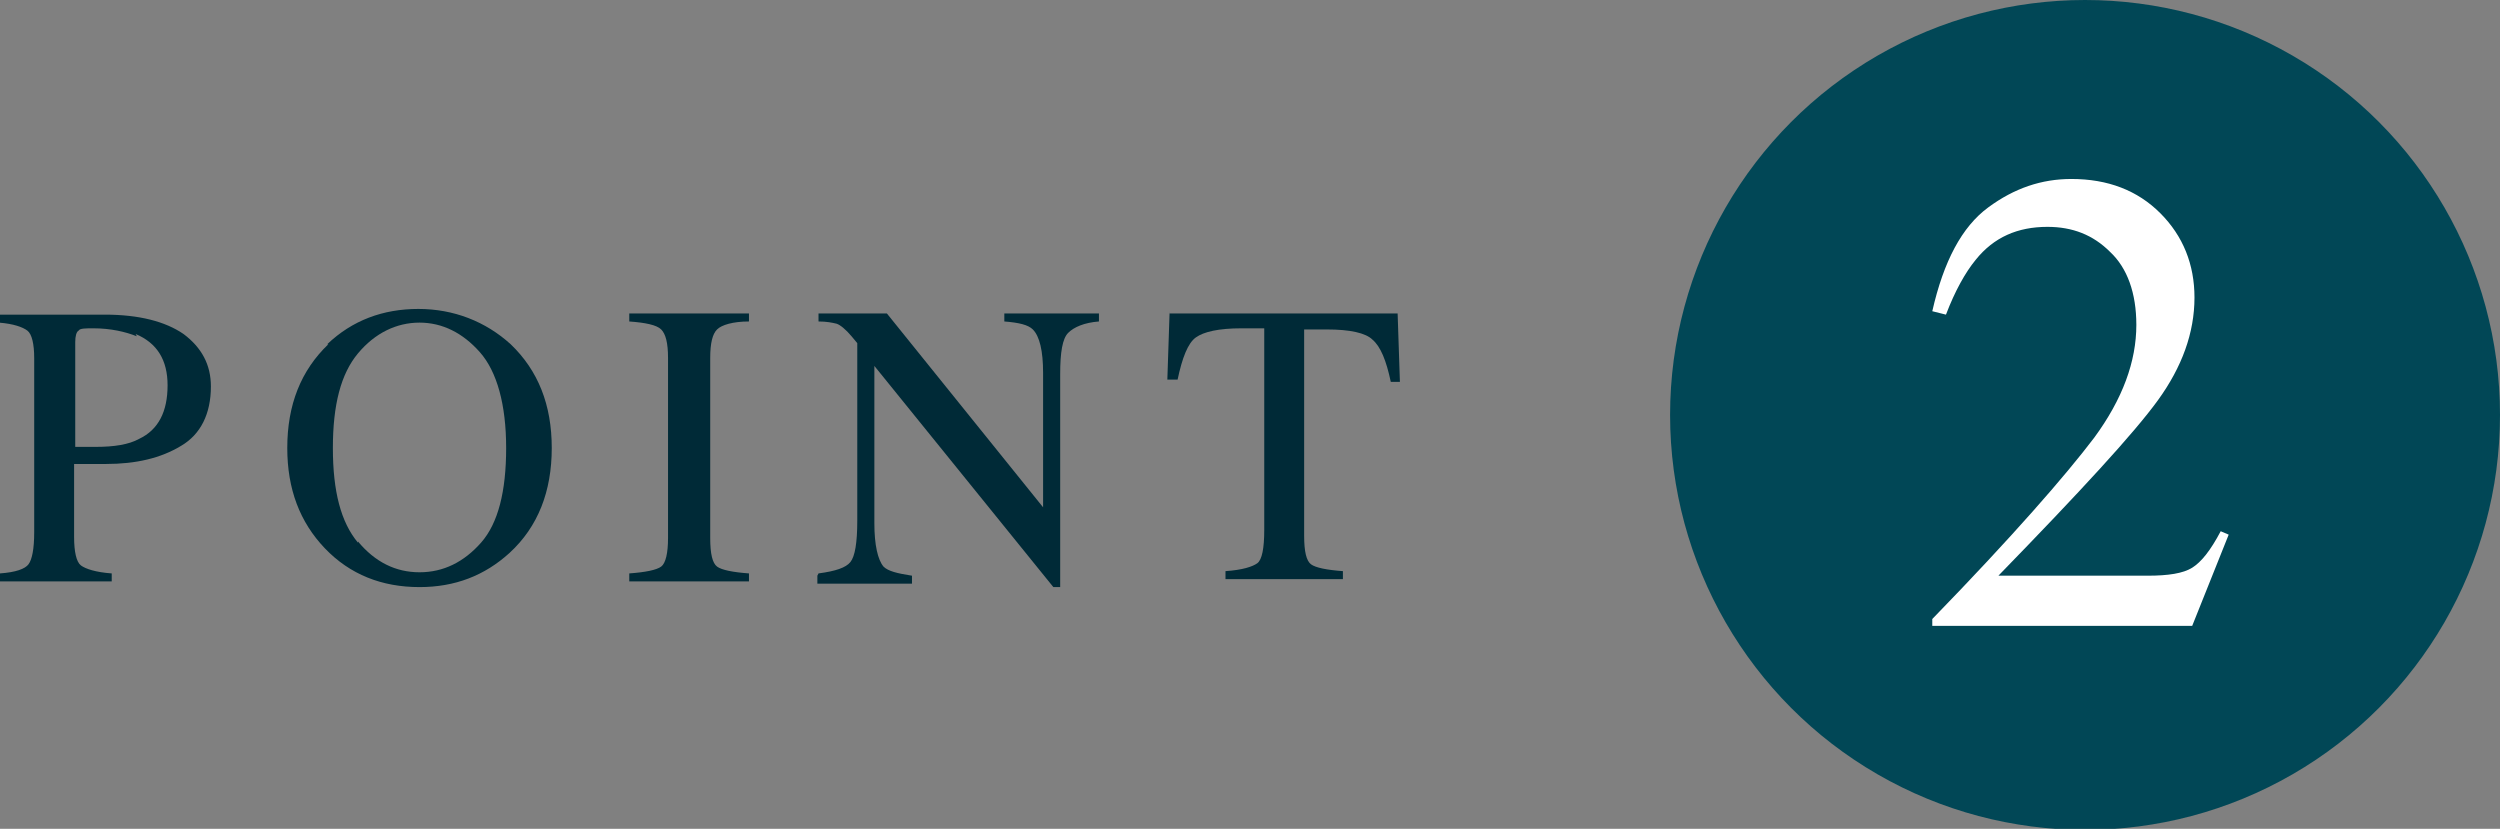
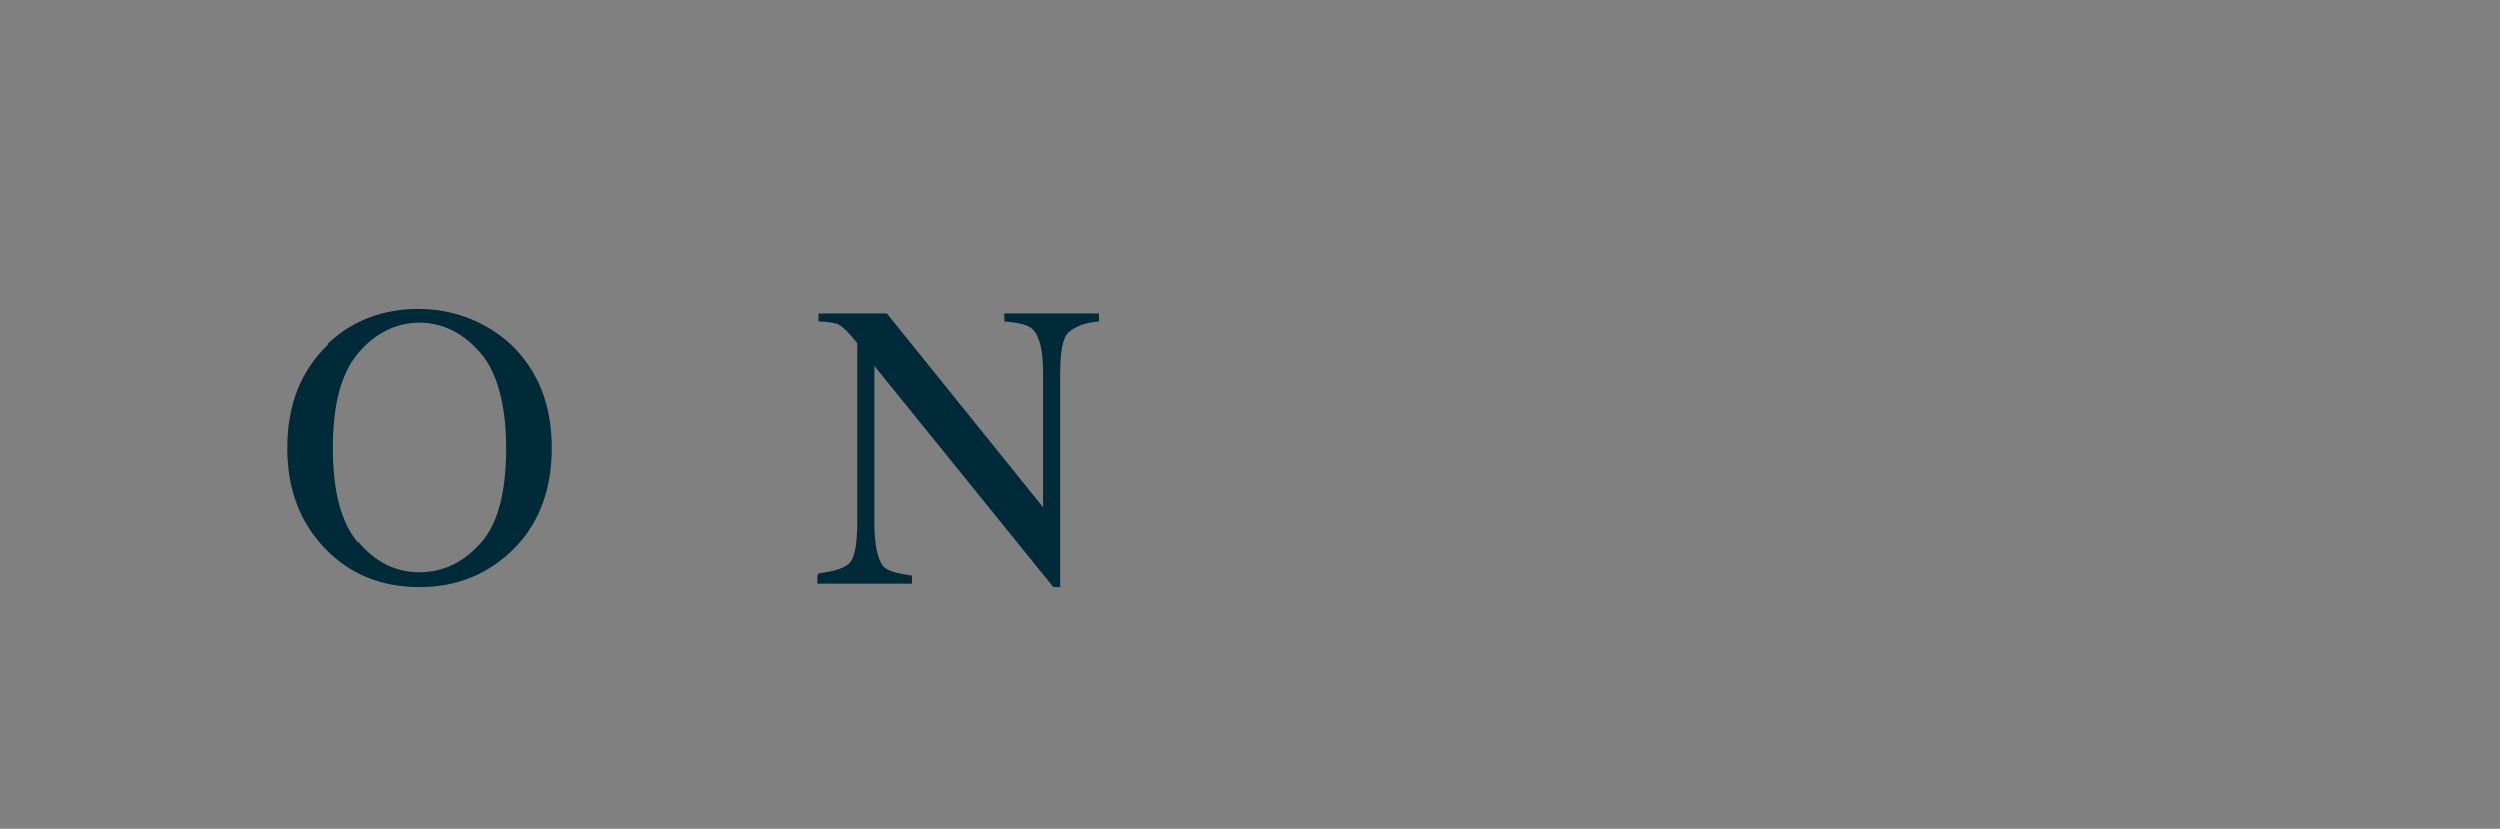
<svg xmlns="http://www.w3.org/2000/svg" id="_レイヤー_2" data-name="レイヤー 2" viewBox="0 0 21.93 7.27">
  <rect x="0" y="0" width="21.93" height="7.27" fill="#808080" stroke="none" />
  <defs>
    <style>
      .cls-1 {
        fill: #014756;
      }

      .cls-2 {
        fill: #fff;
      }

      .cls-3 {
        fill: #002a37;
      }
    </style>
  </defs>
  <g id="_レイヤー_1-2" data-name="レイヤー 1">
    <g>
-       <path class="cls-3" d="M0,5.03c.14-.01.22-.04.25-.08.03-.04.05-.13.05-.28v-1.53c0-.12-.02-.21-.06-.24s-.12-.06-.25-.07v-.07h.93c.3,0,.53.06.69.17.16.12.24.27.24.46,0,.24-.09.42-.26.52-.18.11-.4.16-.66.16-.04,0-.09,0-.15,0-.06,0-.1,0-.13,0v.64c0,.13.02.22.06.25s.13.06.27.07v.07h-.99v-.07ZM1.2,2.95c-.1-.04-.23-.07-.38-.07-.07,0-.12,0-.13.02-.02.01-.03.05-.03.1v.92c.06,0,.1,0,.12,0,.02,0,.04,0,.06,0,.16,0,.29-.02.38-.07.17-.08.25-.24.25-.47,0-.22-.09-.37-.28-.45Z" />
      <path class="cls-3" d="M2.87,3.02c.22-.21.49-.31.8-.31s.59.11.81.31c.24.23.36.53.36.91s-.12.69-.37.92c-.22.2-.48.3-.79.3-.33,0-.61-.11-.83-.34-.22-.23-.33-.52-.33-.88,0-.38.12-.68.36-.91ZM3.14,4.75c.15.18.33.27.54.27s.39-.09.54-.26c.15-.17.22-.45.22-.83s-.08-.67-.23-.84-.33-.26-.53-.26-.39.09-.54.27c-.15.18-.22.45-.22.83s.07.65.22.83Z" />
-       <path class="cls-3" d="M5.52,5.03c.14-.01.24-.03.28-.06.04-.03.06-.12.06-.25v-1.58c0-.13-.02-.21-.06-.25-.04-.04-.14-.06-.28-.07v-.07h1.05v.07c-.14,0-.24.03-.28.07s-.06.12-.06.25v1.58c0,.14.02.22.06.25.04.03.14.05.28.06v.07h-1.05v-.07Z" />
      <path class="cls-3" d="M7.18,5.03c.15-.02.24-.05.28-.1.04-.05.06-.17.06-.36v-1.56l-.05-.06c-.05-.06-.1-.1-.13-.11-.04-.01-.09-.02-.16-.02v-.07h.6l1.37,1.7v-1.18c0-.19-.03-.32-.09-.38-.04-.04-.12-.06-.25-.07v-.07h.83v.07c-.13.01-.22.05-.27.1s-.07.17-.07.36v1.87h-.06l-1.57-1.94v1.38c0,.19.03.32.08.38.04.04.12.06.25.08v.07h-.83v-.07Z" />
-       <path class="cls-3" d="M10.26,2.75h2l.02.6h-.08c-.04-.19-.09-.31-.16-.37-.06-.06-.2-.09-.4-.09h-.2v1.81c0,.14.02.22.06.25.04.03.14.05.28.06v.07h-1.03v-.07c.15-.01.24-.04.28-.07s.06-.13.06-.29v-1.77h-.2c-.2,0-.33.03-.4.08s-.12.18-.16.37h-.09l.02-.6Z" />
-       <circle class="cls-1" cx="18.29" cy="3.64" r="3.64" />
-       <path class="cls-2" d="M16.95,5.43c.7-.72,1.17-1.26,1.42-1.59.25-.34.37-.67.37-.99,0-.28-.08-.5-.23-.64-.15-.15-.33-.22-.55-.22-.26,0-.47.09-.63.29-.09.11-.18.27-.26.48l-.12-.03c.1-.44.26-.74.49-.91.23-.17.47-.25.73-.25.32,0,.58.1.78.3s.3.45.3.74c0,.31-.11.61-.32.9-.21.29-.68.8-1.4,1.54h1.31c.18,0,.31-.02.39-.07s.16-.15.25-.32l.07.03-.32.8h-2.28v-.07Z" />
    </g>
  </g>
</svg>